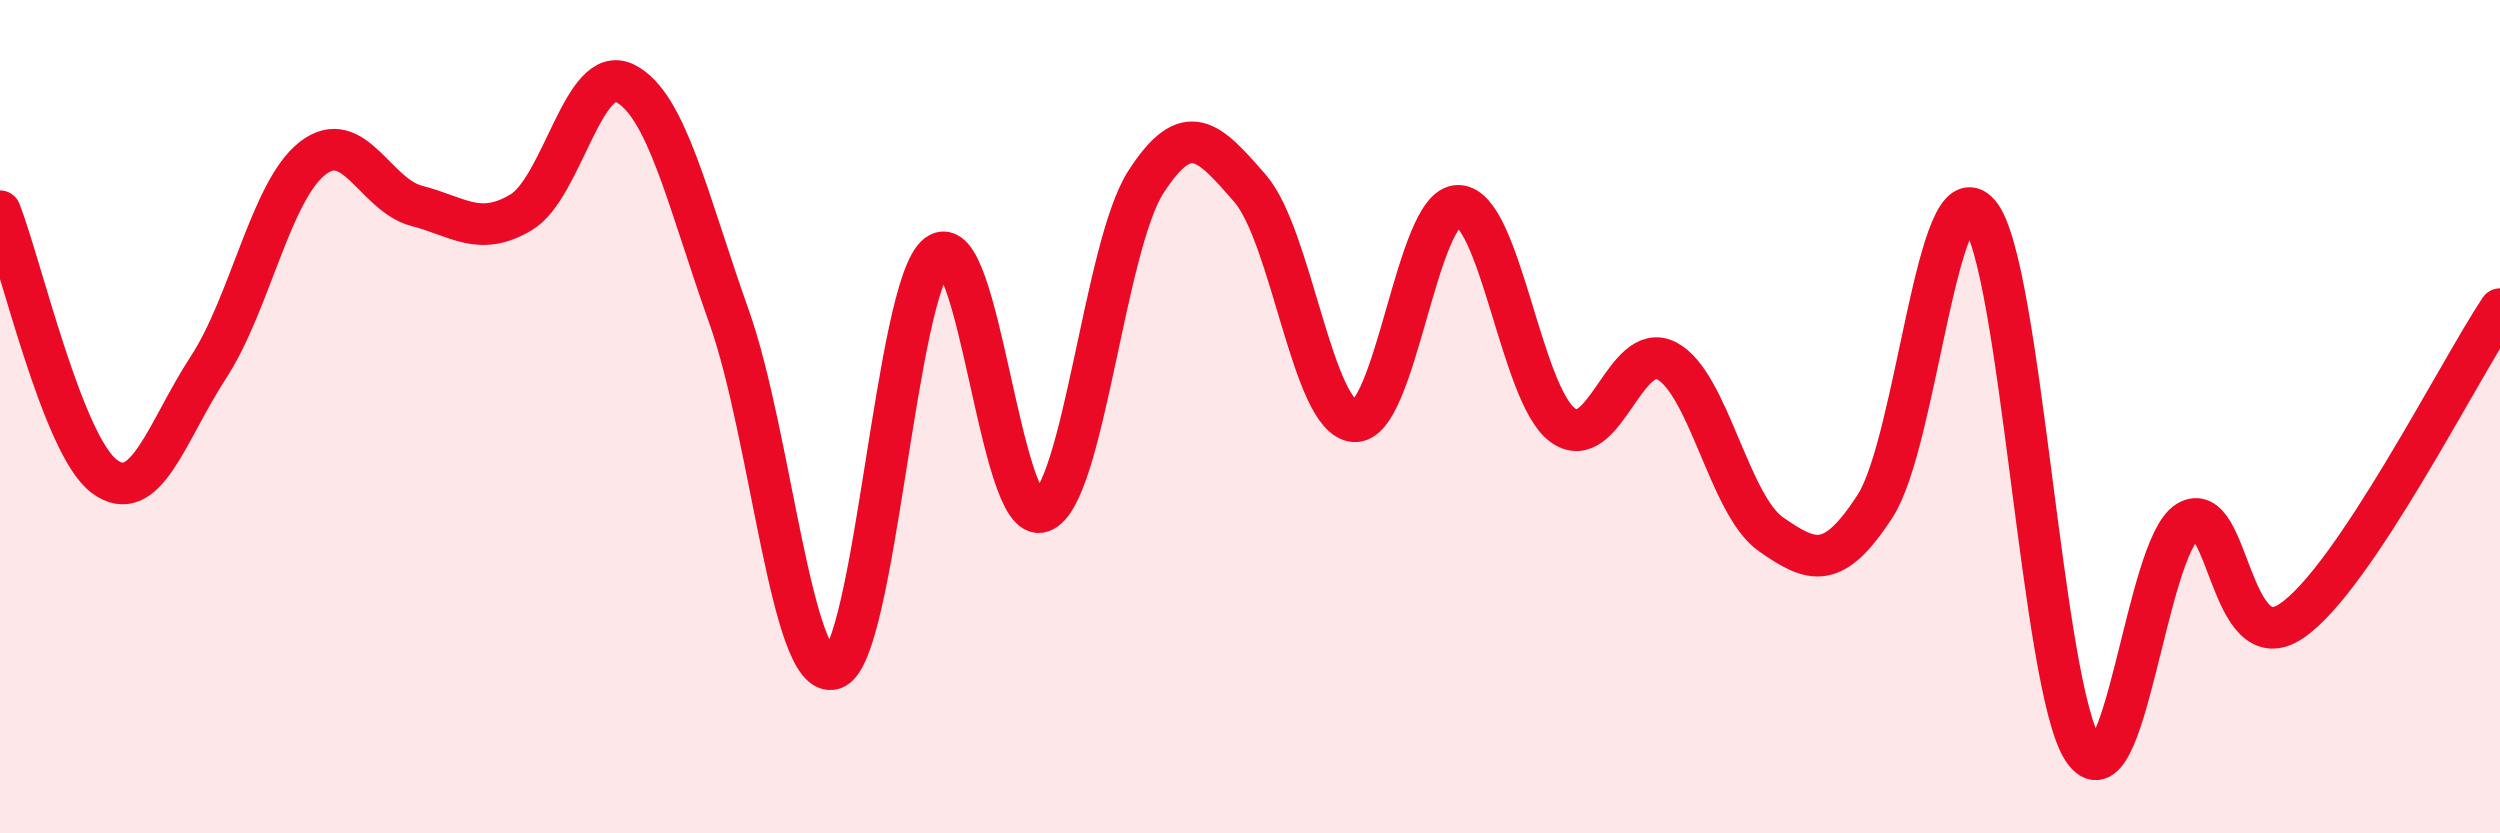
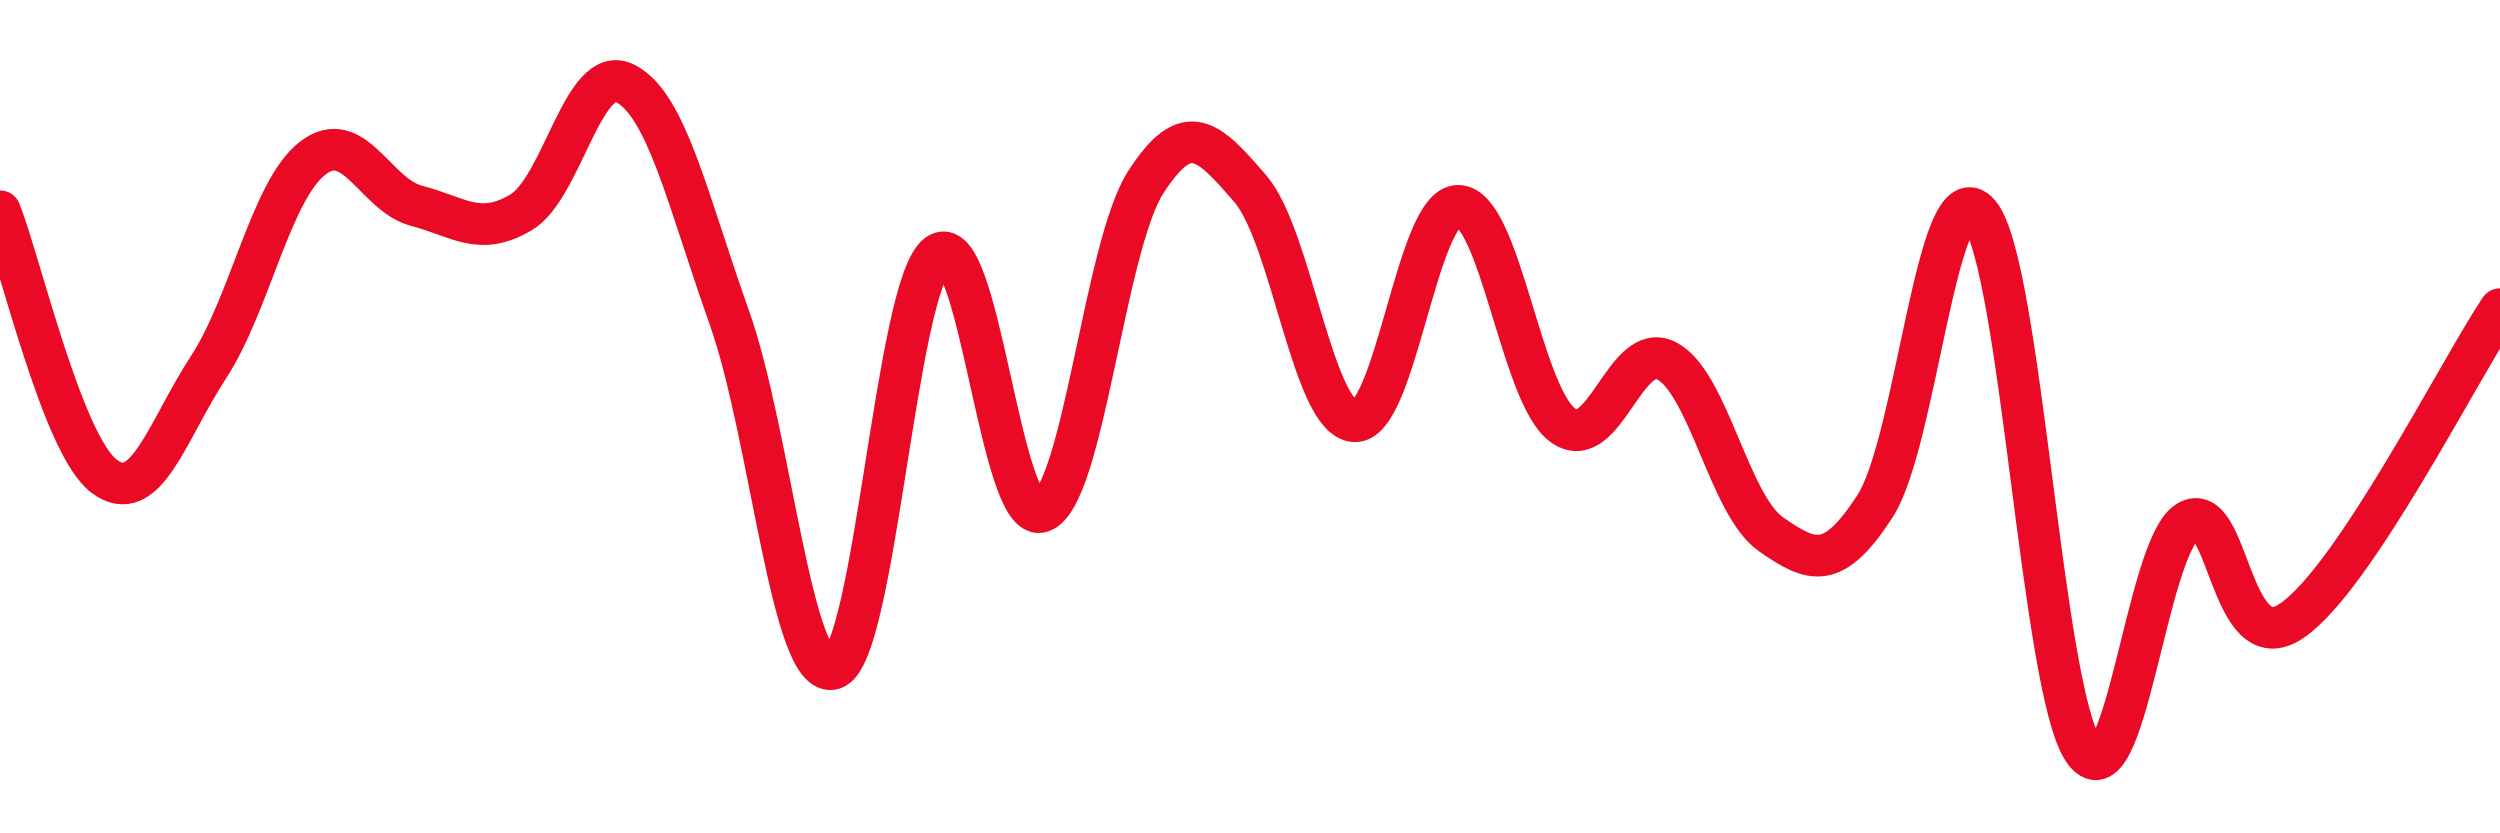
<svg xmlns="http://www.w3.org/2000/svg" width="60" height="20" viewBox="0 0 60 20">
-   <path d="M 0,5.07 C 0.5,6.34 1.5,10.68 2.5,11.43 C 3.5,12.18 4,10.35 5,8.82 C 6,7.29 6.5,4.58 7.5,3.8 C 8.5,3.02 9,4.68 10,4.94 C 11,5.2 11.5,5.69 12.5,5.1 C 13.5,4.51 14,1.5 15,2 C 16,2.5 16.5,4.8 17.5,7.61 C 18.5,10.42 19,16.35 20,16.05 C 21,15.75 21.5,6.86 22.5,6.11 C 23.5,5.36 24,12.63 25,12.28 C 26,11.93 26.5,5.92 27.5,4.37 C 28.5,2.82 29,3.37 30,4.52 C 31,5.67 31.5,10.03 32.5,10.11 C 33.5,10.19 34,4.92 35,4.94 C 36,4.96 36.5,9.46 37.5,10.2 C 38.5,10.94 39,8.14 40,8.66 C 41,9.18 41.5,12.12 42.5,12.82 C 43.5,13.52 44,13.69 45,12.15 C 46,10.61 46.5,3.96 47.5,5.13 C 48.5,6.3 49,16.52 50,18 C 51,19.48 51.5,13.14 52.5,12.52 C 53.5,11.9 53.5,15.92 55,14.9 C 56.5,13.88 59,8.92 60,7.42L60 20L0 20Z" fill="#EB0A25" opacity="0.1" stroke-linecap="round" stroke-linejoin="round" />
  <path d="M 0,5.07 C 0.5,6.34 1.5,10.68 2.5,11.43 C 3.5,12.18 4,10.35 5,8.82 C 6,7.29 6.5,4.58 7.5,3.8 C 8.5,3.02 9,4.68 10,4.94 C 11,5.2 11.5,5.69 12.5,5.1 C 13.5,4.51 14,1.5 15,2 C 16,2.5 16.5,4.8 17.5,7.61 C 18.5,10.42 19,16.35 20,16.05 C 21,15.75 21.5,6.86 22.5,6.11 C 23.5,5.36 24,12.63 25,12.28 C 26,11.93 26.5,5.92 27.5,4.37 C 28.5,2.82 29,3.37 30,4.52 C 31,5.67 31.5,10.03 32.5,10.11 C 33.5,10.19 34,4.92 35,4.94 C 36,4.96 36.5,9.46 37.5,10.2 C 38.5,10.94 39,8.14 40,8.66 C 41,9.18 41.5,12.12 42.5,12.82 C 43.5,13.52 44,13.69 45,12.15 C 46,10.61 46.5,3.96 47.5,5.13 C 48.5,6.3 49,16.52 50,18 C 51,19.48 51.5,13.14 52.5,12.52 C 53.5,11.9 53.5,15.92 55,14.9 C 56.5,13.88 59,8.92 60,7.42" stroke="#EB0A25" stroke-width="1" fill="none" stroke-linecap="round" stroke-linejoin="round" />
</svg>